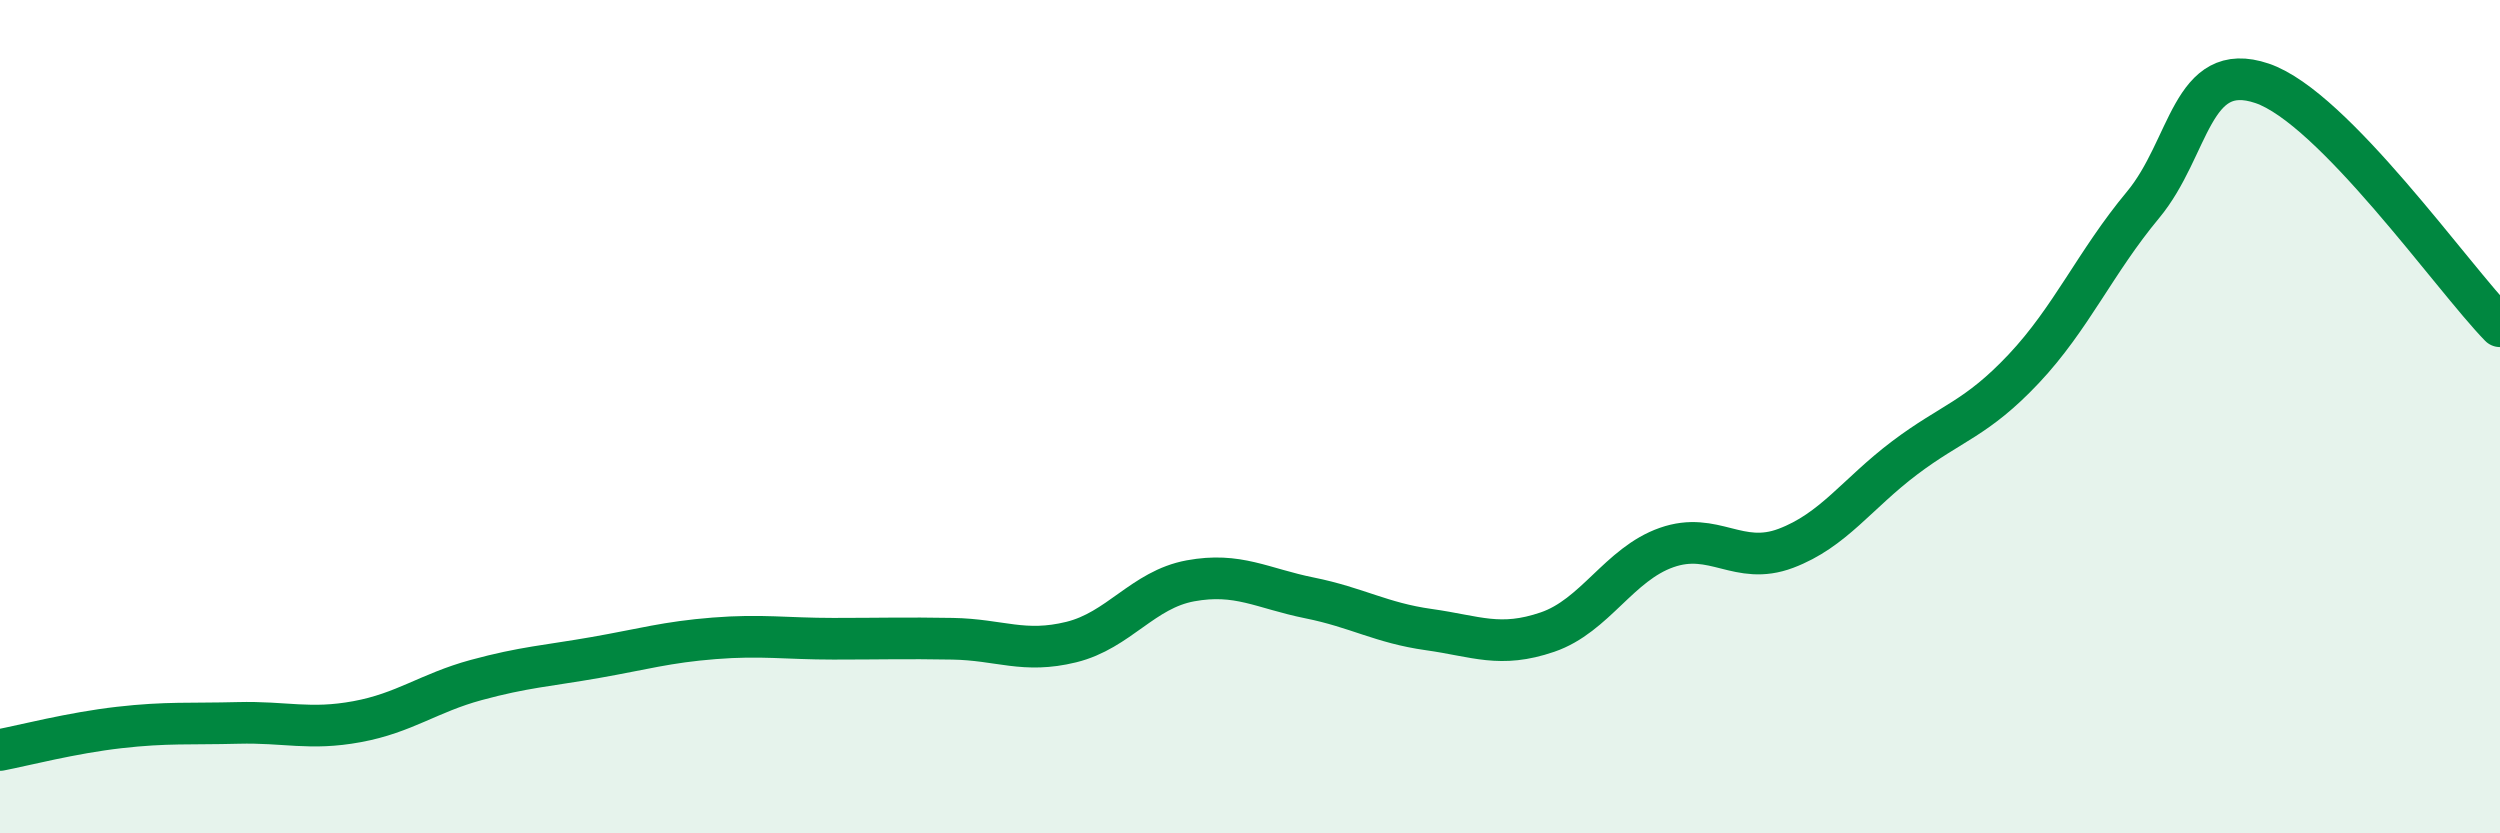
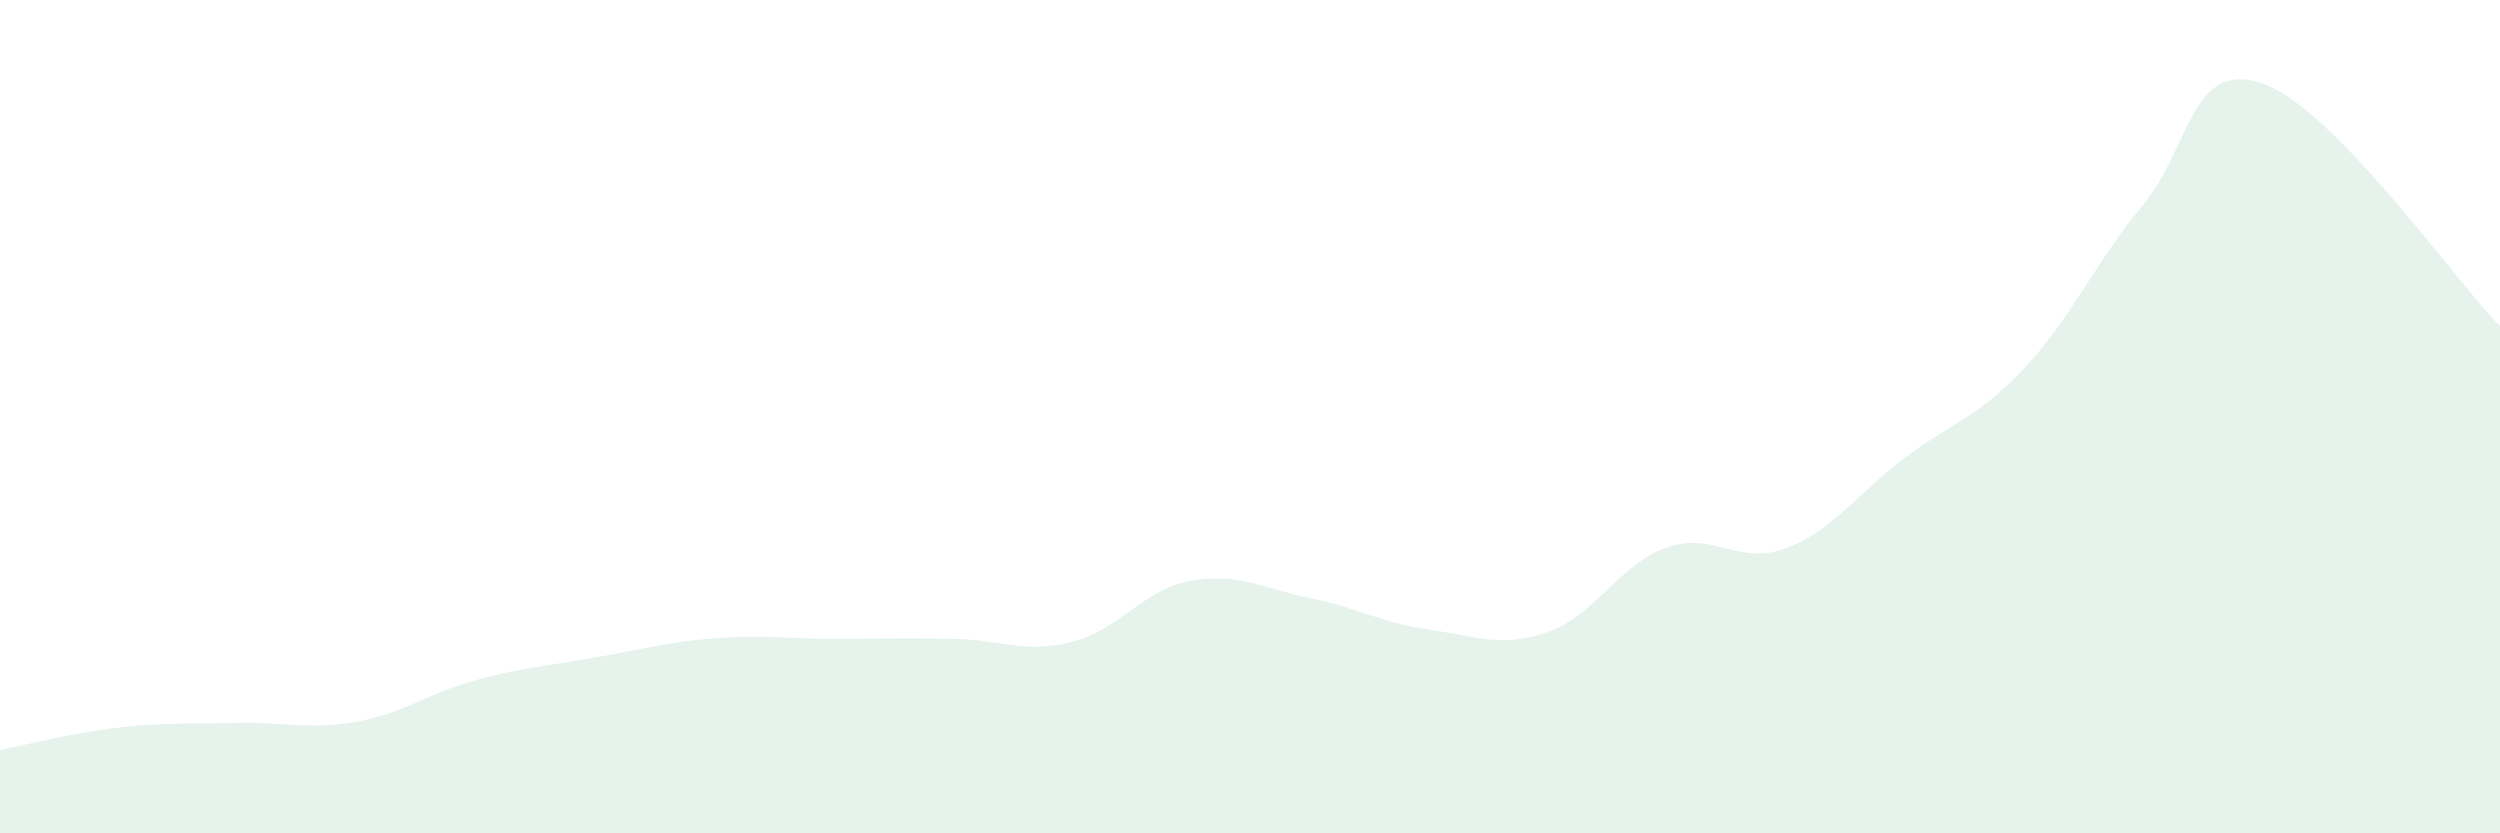
<svg xmlns="http://www.w3.org/2000/svg" width="60" height="20" viewBox="0 0 60 20">
  <path d="M 0,18 C 0.57,17.89 1.72,17.59 2.86,17.46 C 4,17.33 4.57,17.38 5.71,17.35 C 6.85,17.32 7.43,17.53 8.57,17.32 C 9.71,17.11 10.29,16.63 11.43,16.32 C 12.57,16.01 13.15,15.98 14.29,15.78 C 15.43,15.58 16,15.41 17.14,15.32 C 18.28,15.23 18.86,15.33 20,15.33 C 21.14,15.33 21.72,15.31 22.86,15.33 C 24,15.35 24.57,15.69 25.71,15.41 C 26.85,15.13 27.43,14.15 28.57,13.94 C 29.71,13.73 30.29,14.12 31.43,14.35 C 32.57,14.58 33.15,14.95 34.29,15.11 C 35.43,15.27 36,15.56 37.14,15.17 C 38.28,14.78 38.86,13.54 40,13.14 C 41.14,12.74 41.72,13.59 42.86,13.16 C 44,12.73 44.57,11.85 45.71,10.99 C 46.85,10.13 47.43,10.06 48.57,8.85 C 49.71,7.64 50.29,6.29 51.43,4.92 C 52.57,3.55 52.58,1.42 54.29,2 C 56,2.58 58.86,6.66 60,7.83L60 20L0 20Z" fill="#008740" opacity="0.1" stroke-linecap="round" stroke-linejoin="round" />
-   <path d="M 0,18 C 0.57,17.89 1.72,17.59 2.86,17.46 C 4,17.33 4.57,17.38 5.71,17.35 C 6.85,17.32 7.43,17.53 8.57,17.32 C 9.71,17.11 10.29,16.63 11.43,16.32 C 12.57,16.01 13.15,15.98 14.29,15.78 C 15.43,15.58 16,15.41 17.14,15.32 C 18.28,15.23 18.86,15.33 20,15.33 C 21.14,15.33 21.72,15.31 22.86,15.33 C 24,15.35 24.57,15.69 25.71,15.41 C 26.85,15.13 27.43,14.15 28.57,13.94 C 29.71,13.73 30.29,14.12 31.43,14.35 C 32.57,14.58 33.15,14.95 34.29,15.11 C 35.43,15.27 36,15.56 37.14,15.17 C 38.28,14.78 38.86,13.54 40,13.14 C 41.14,12.74 41.72,13.59 42.86,13.16 C 44,12.73 44.57,11.85 45.71,10.99 C 46.85,10.13 47.43,10.06 48.57,8.85 C 49.71,7.64 50.29,6.29 51.43,4.92 C 52.57,3.55 52.58,1.42 54.29,2 C 56,2.58 58.86,6.66 60,7.83" stroke="#008740" stroke-width="1" fill="none" stroke-linecap="round" stroke-linejoin="round" />
</svg>